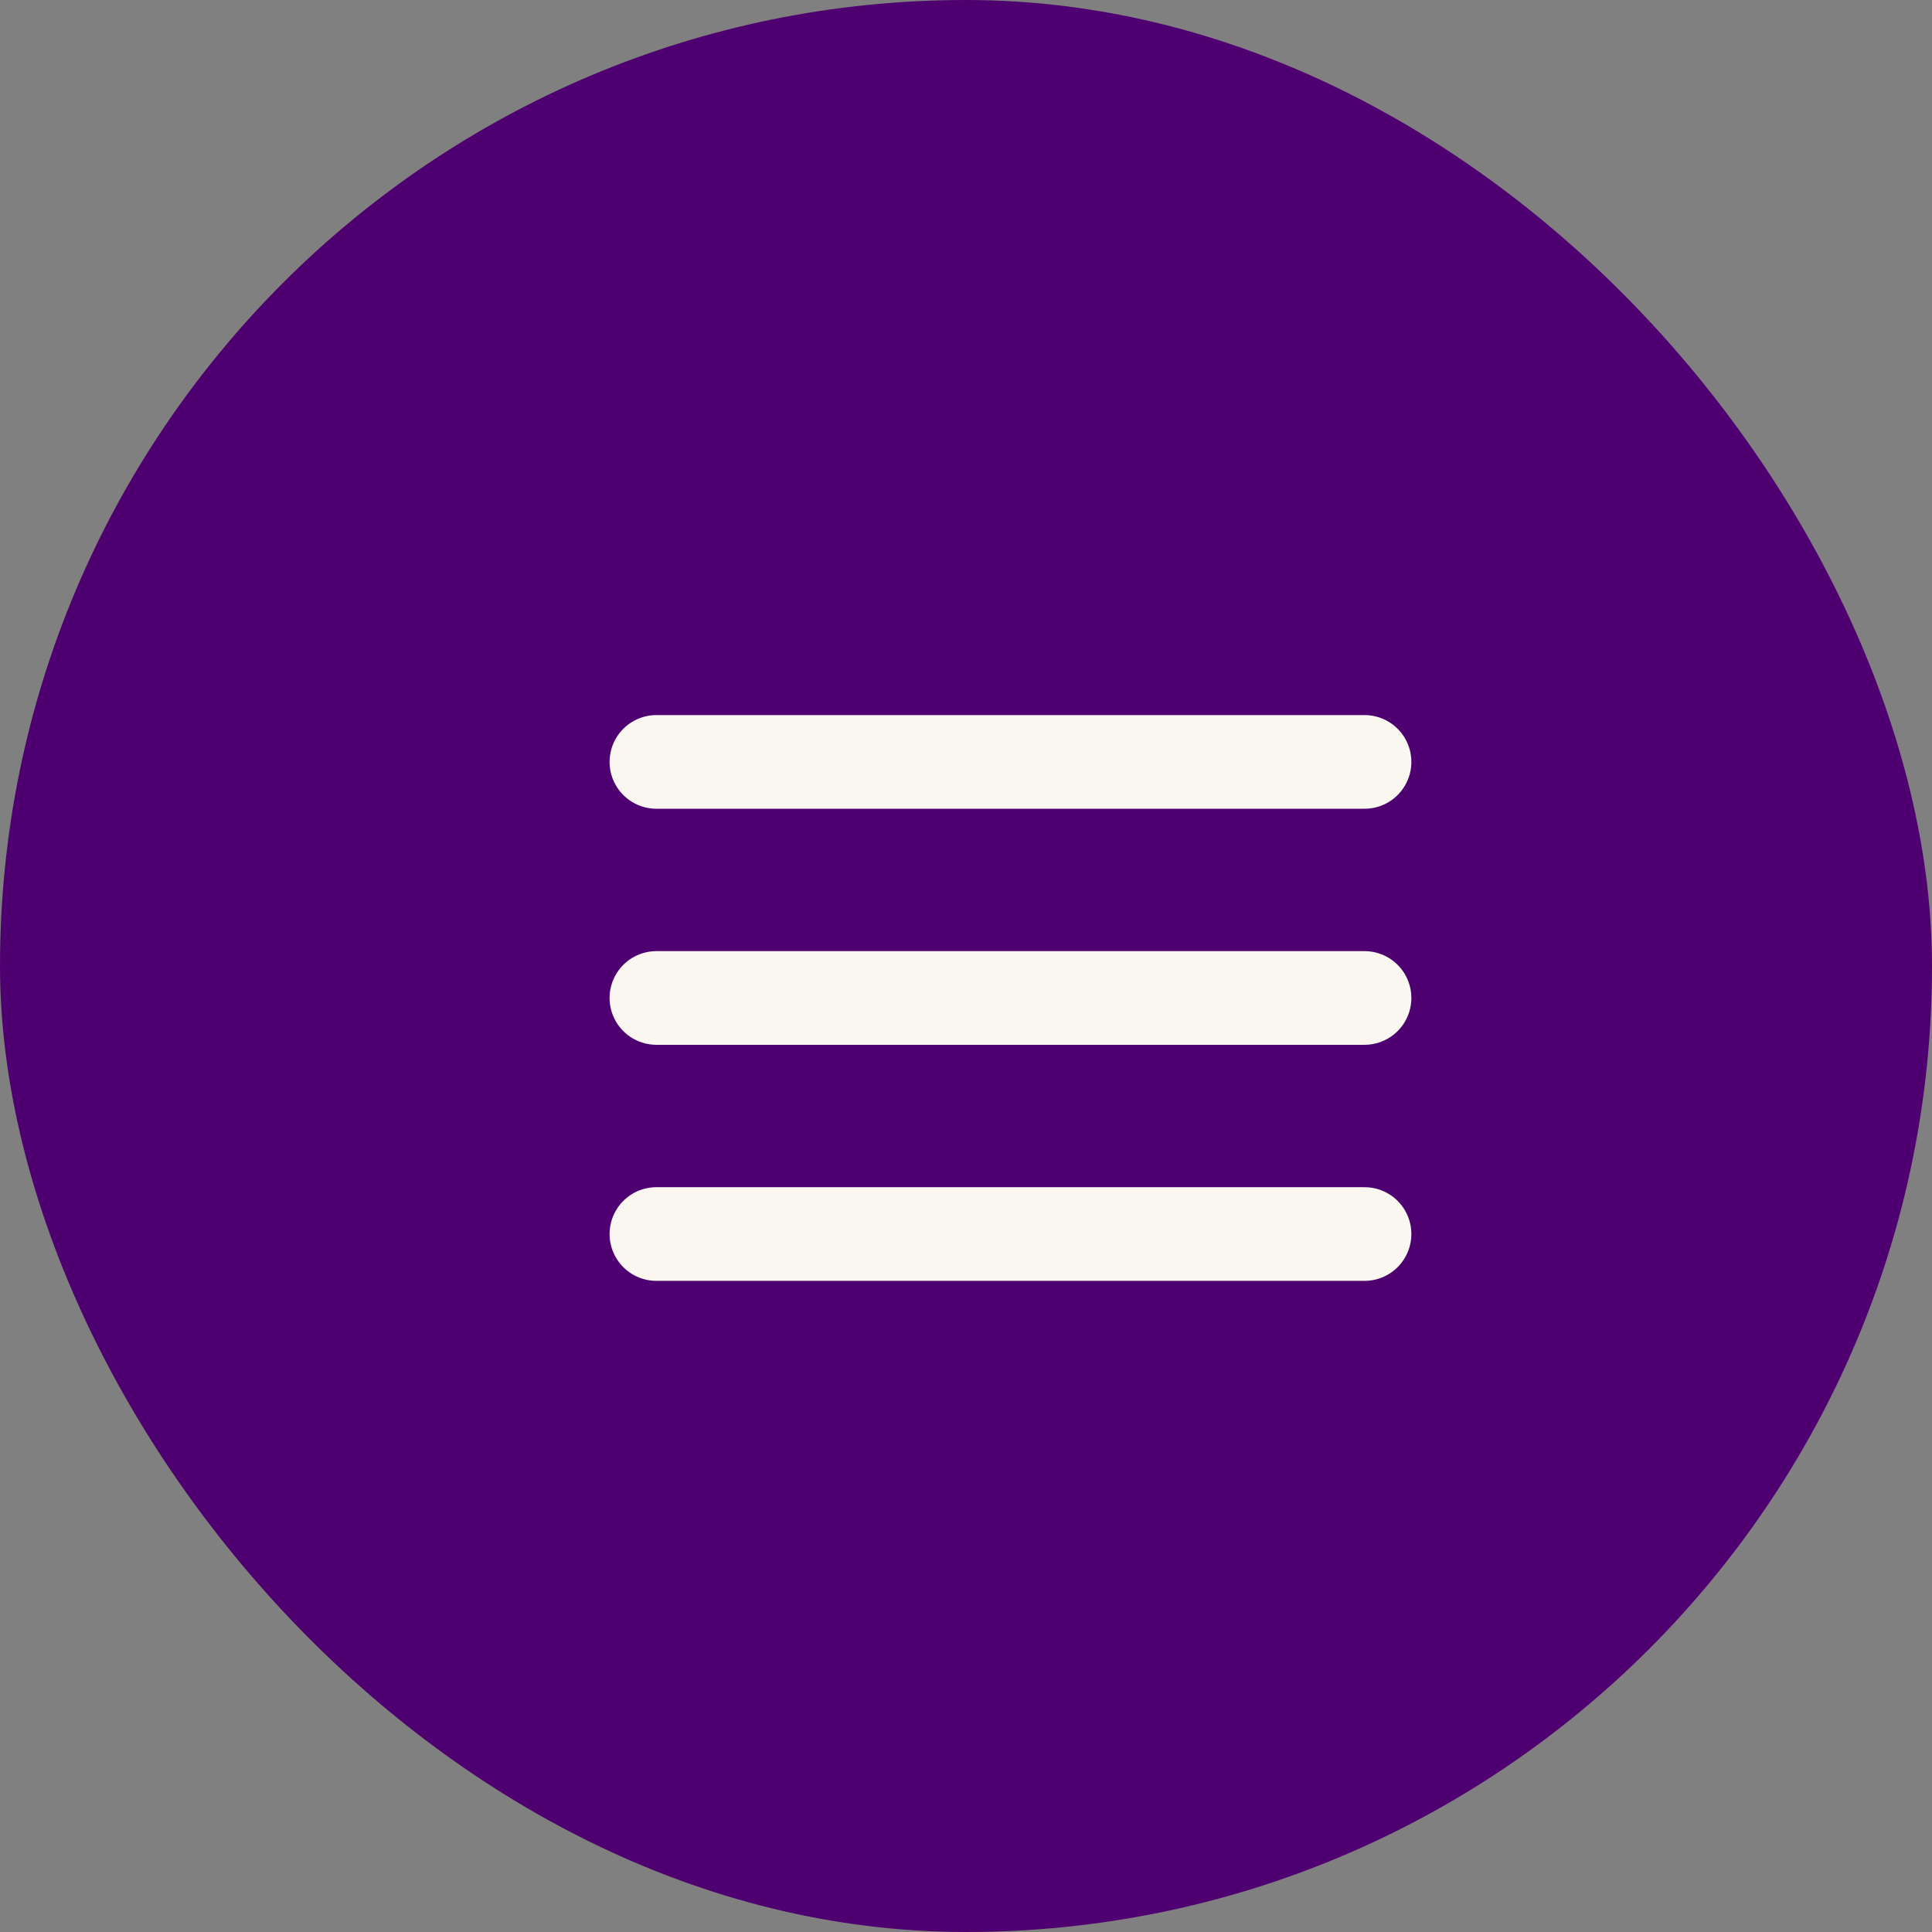
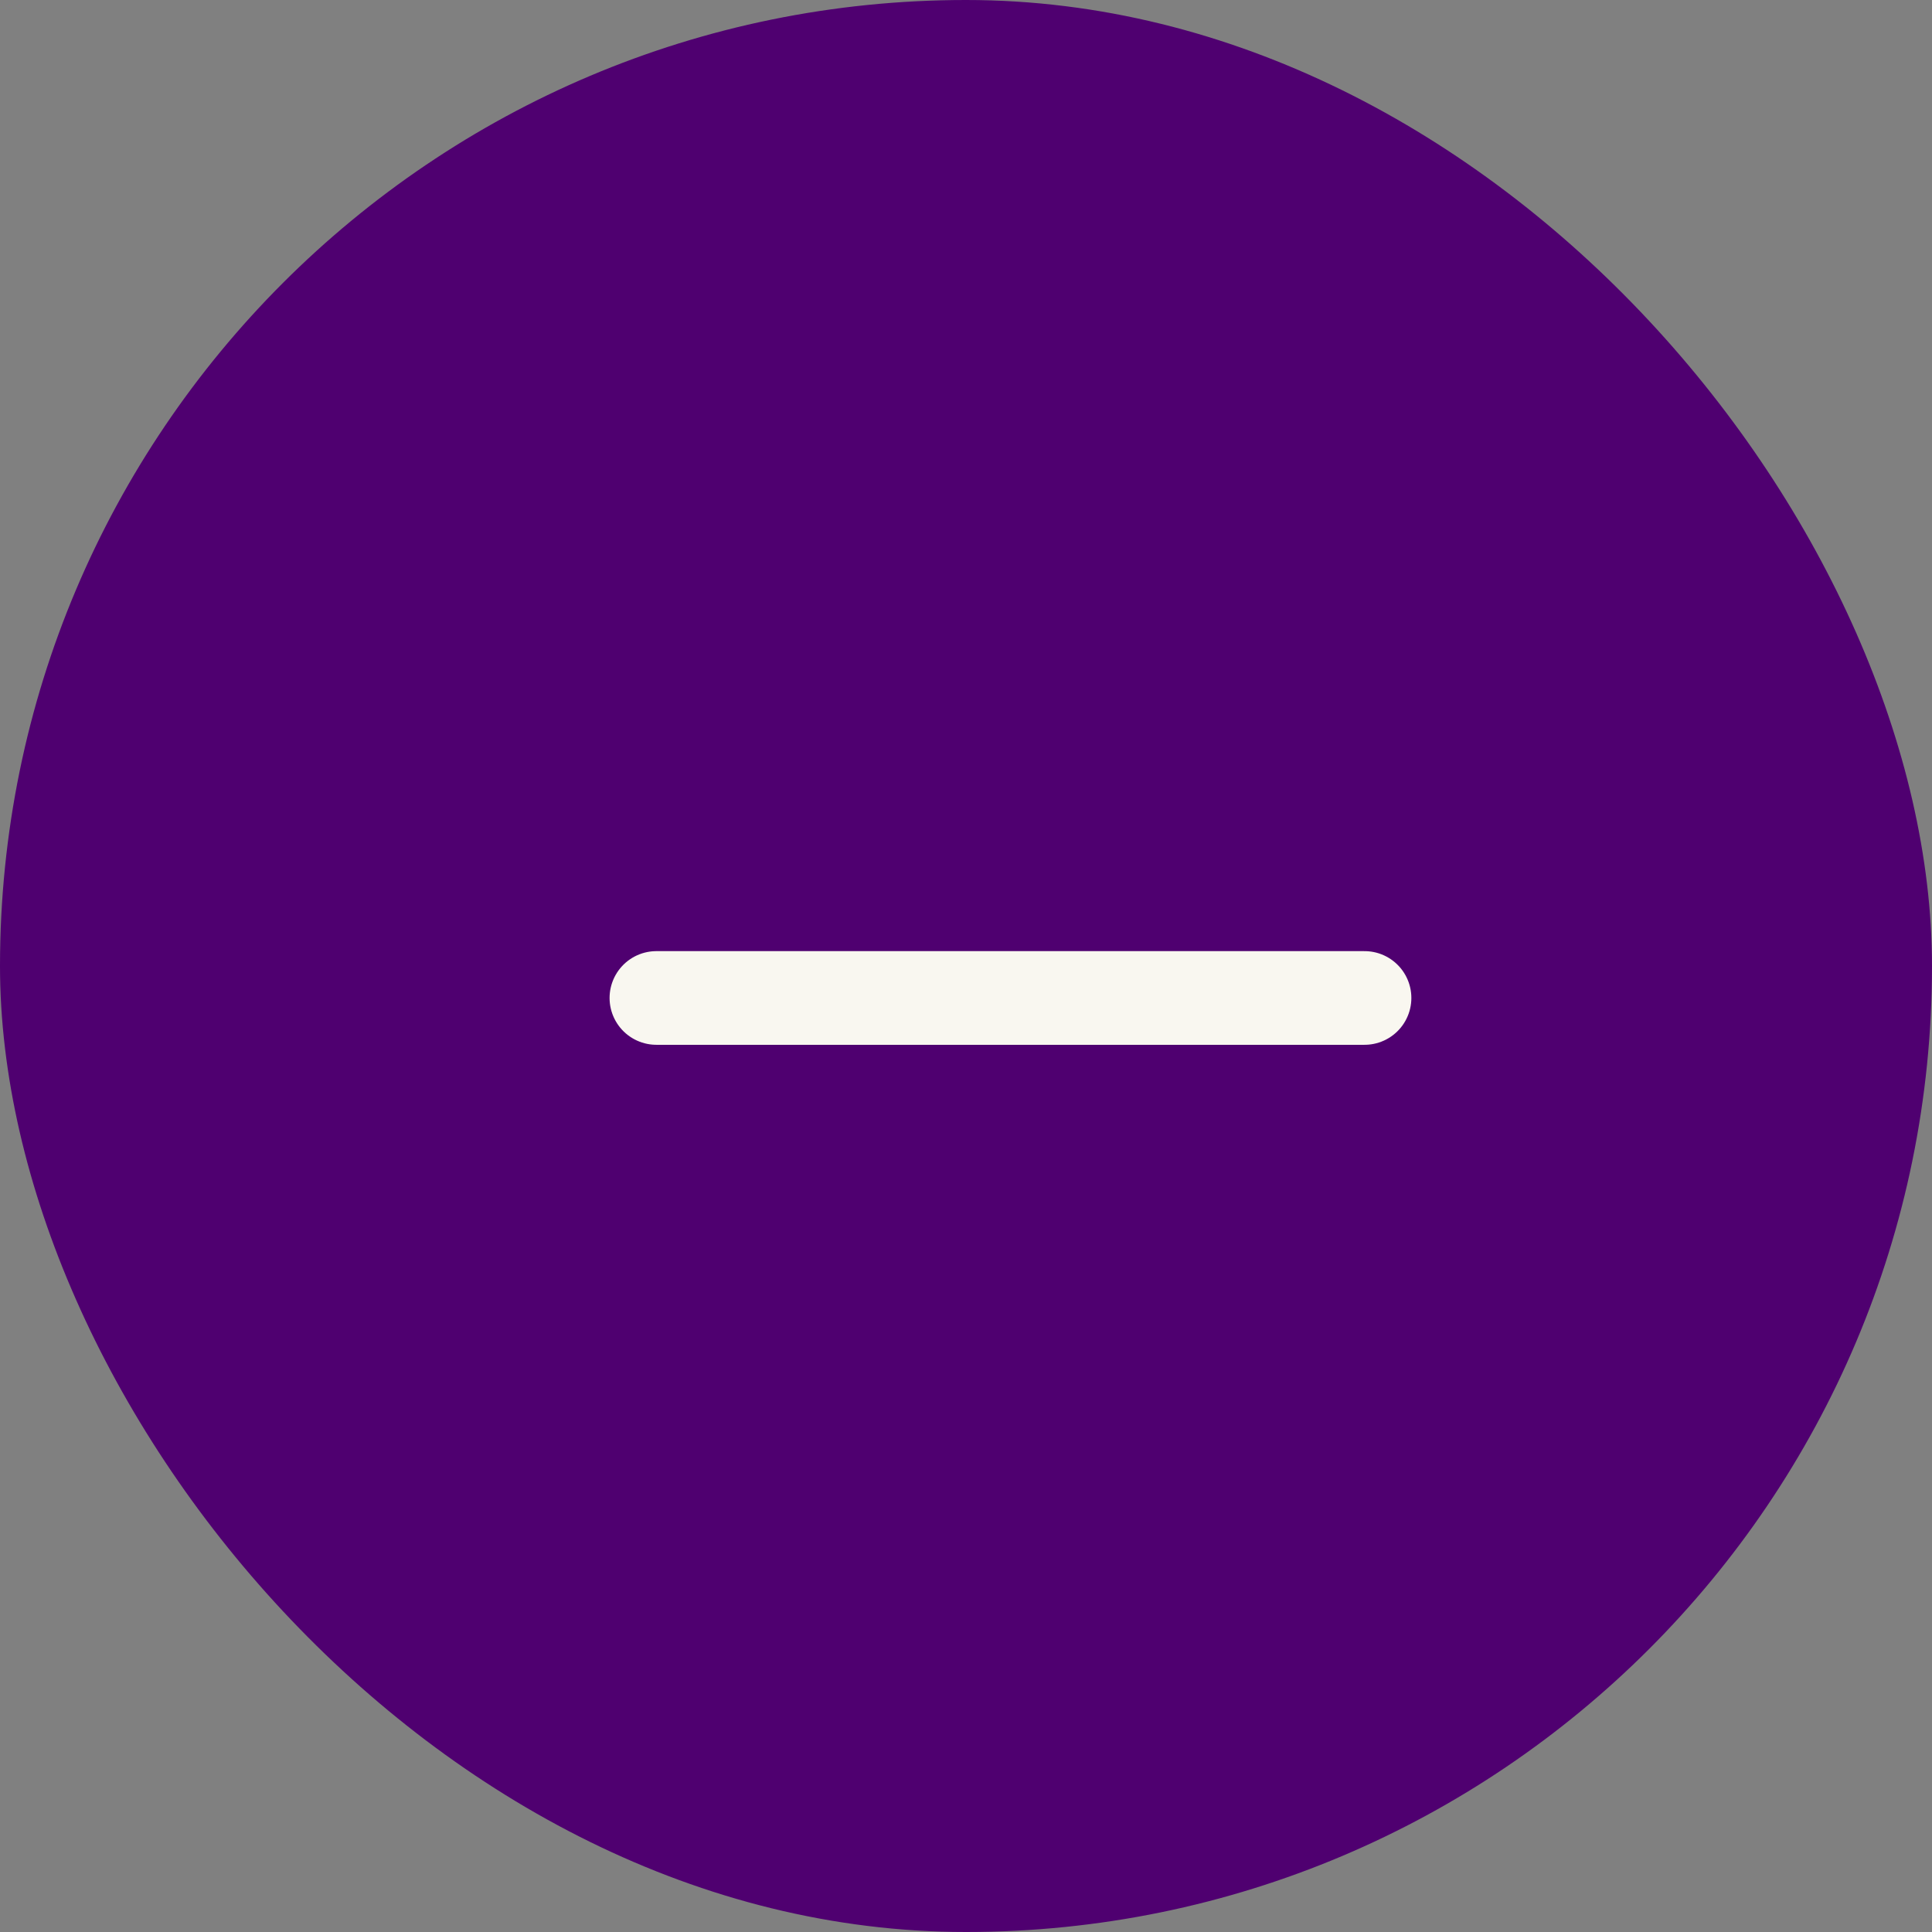
<svg xmlns="http://www.w3.org/2000/svg" width="33" height="33" viewBox="0 0 33 33">
  <rect x="0" y="0" width="33" height="33" fill="#808080" stroke="none" />
  <g id="Circle_Button" data-name="Circle Button" transform="translate(0 -8)">
    <rect id="Area" width="33" height="33" rx="16.5" transform="translate(0 8)" fill="#4f0070" />
    <g id="Icon" transform="translate(8.967 16.929)">
      <rect id="Area-2" data-name="Area" width="16" height="15" transform="translate(0.033 0.071)" fill="#f9f7f0" opacity="0" />
      <g id="Icon-2" data-name="Icon" transform="translate(2.245 4.085)">
        <line id="Line" x2="12.095" transform="translate(0 4.032)" fill="none" stroke="#f9f7f0" stroke-linecap="round" stroke-linejoin="round" stroke-width="1.6" />
-         <line id="Line-2" data-name="Line" x2="12.095" fill="none" stroke="#f9f7f0" stroke-linecap="round" stroke-linejoin="round" stroke-width="1.6" />
-         <line id="Line-3" data-name="Line" x2="12.095" transform="translate(0 8.064)" fill="none" stroke="#f9f7f0" stroke-linecap="round" stroke-linejoin="round" stroke-width="1.6" />
      </g>
    </g>
  </g>
</svg>